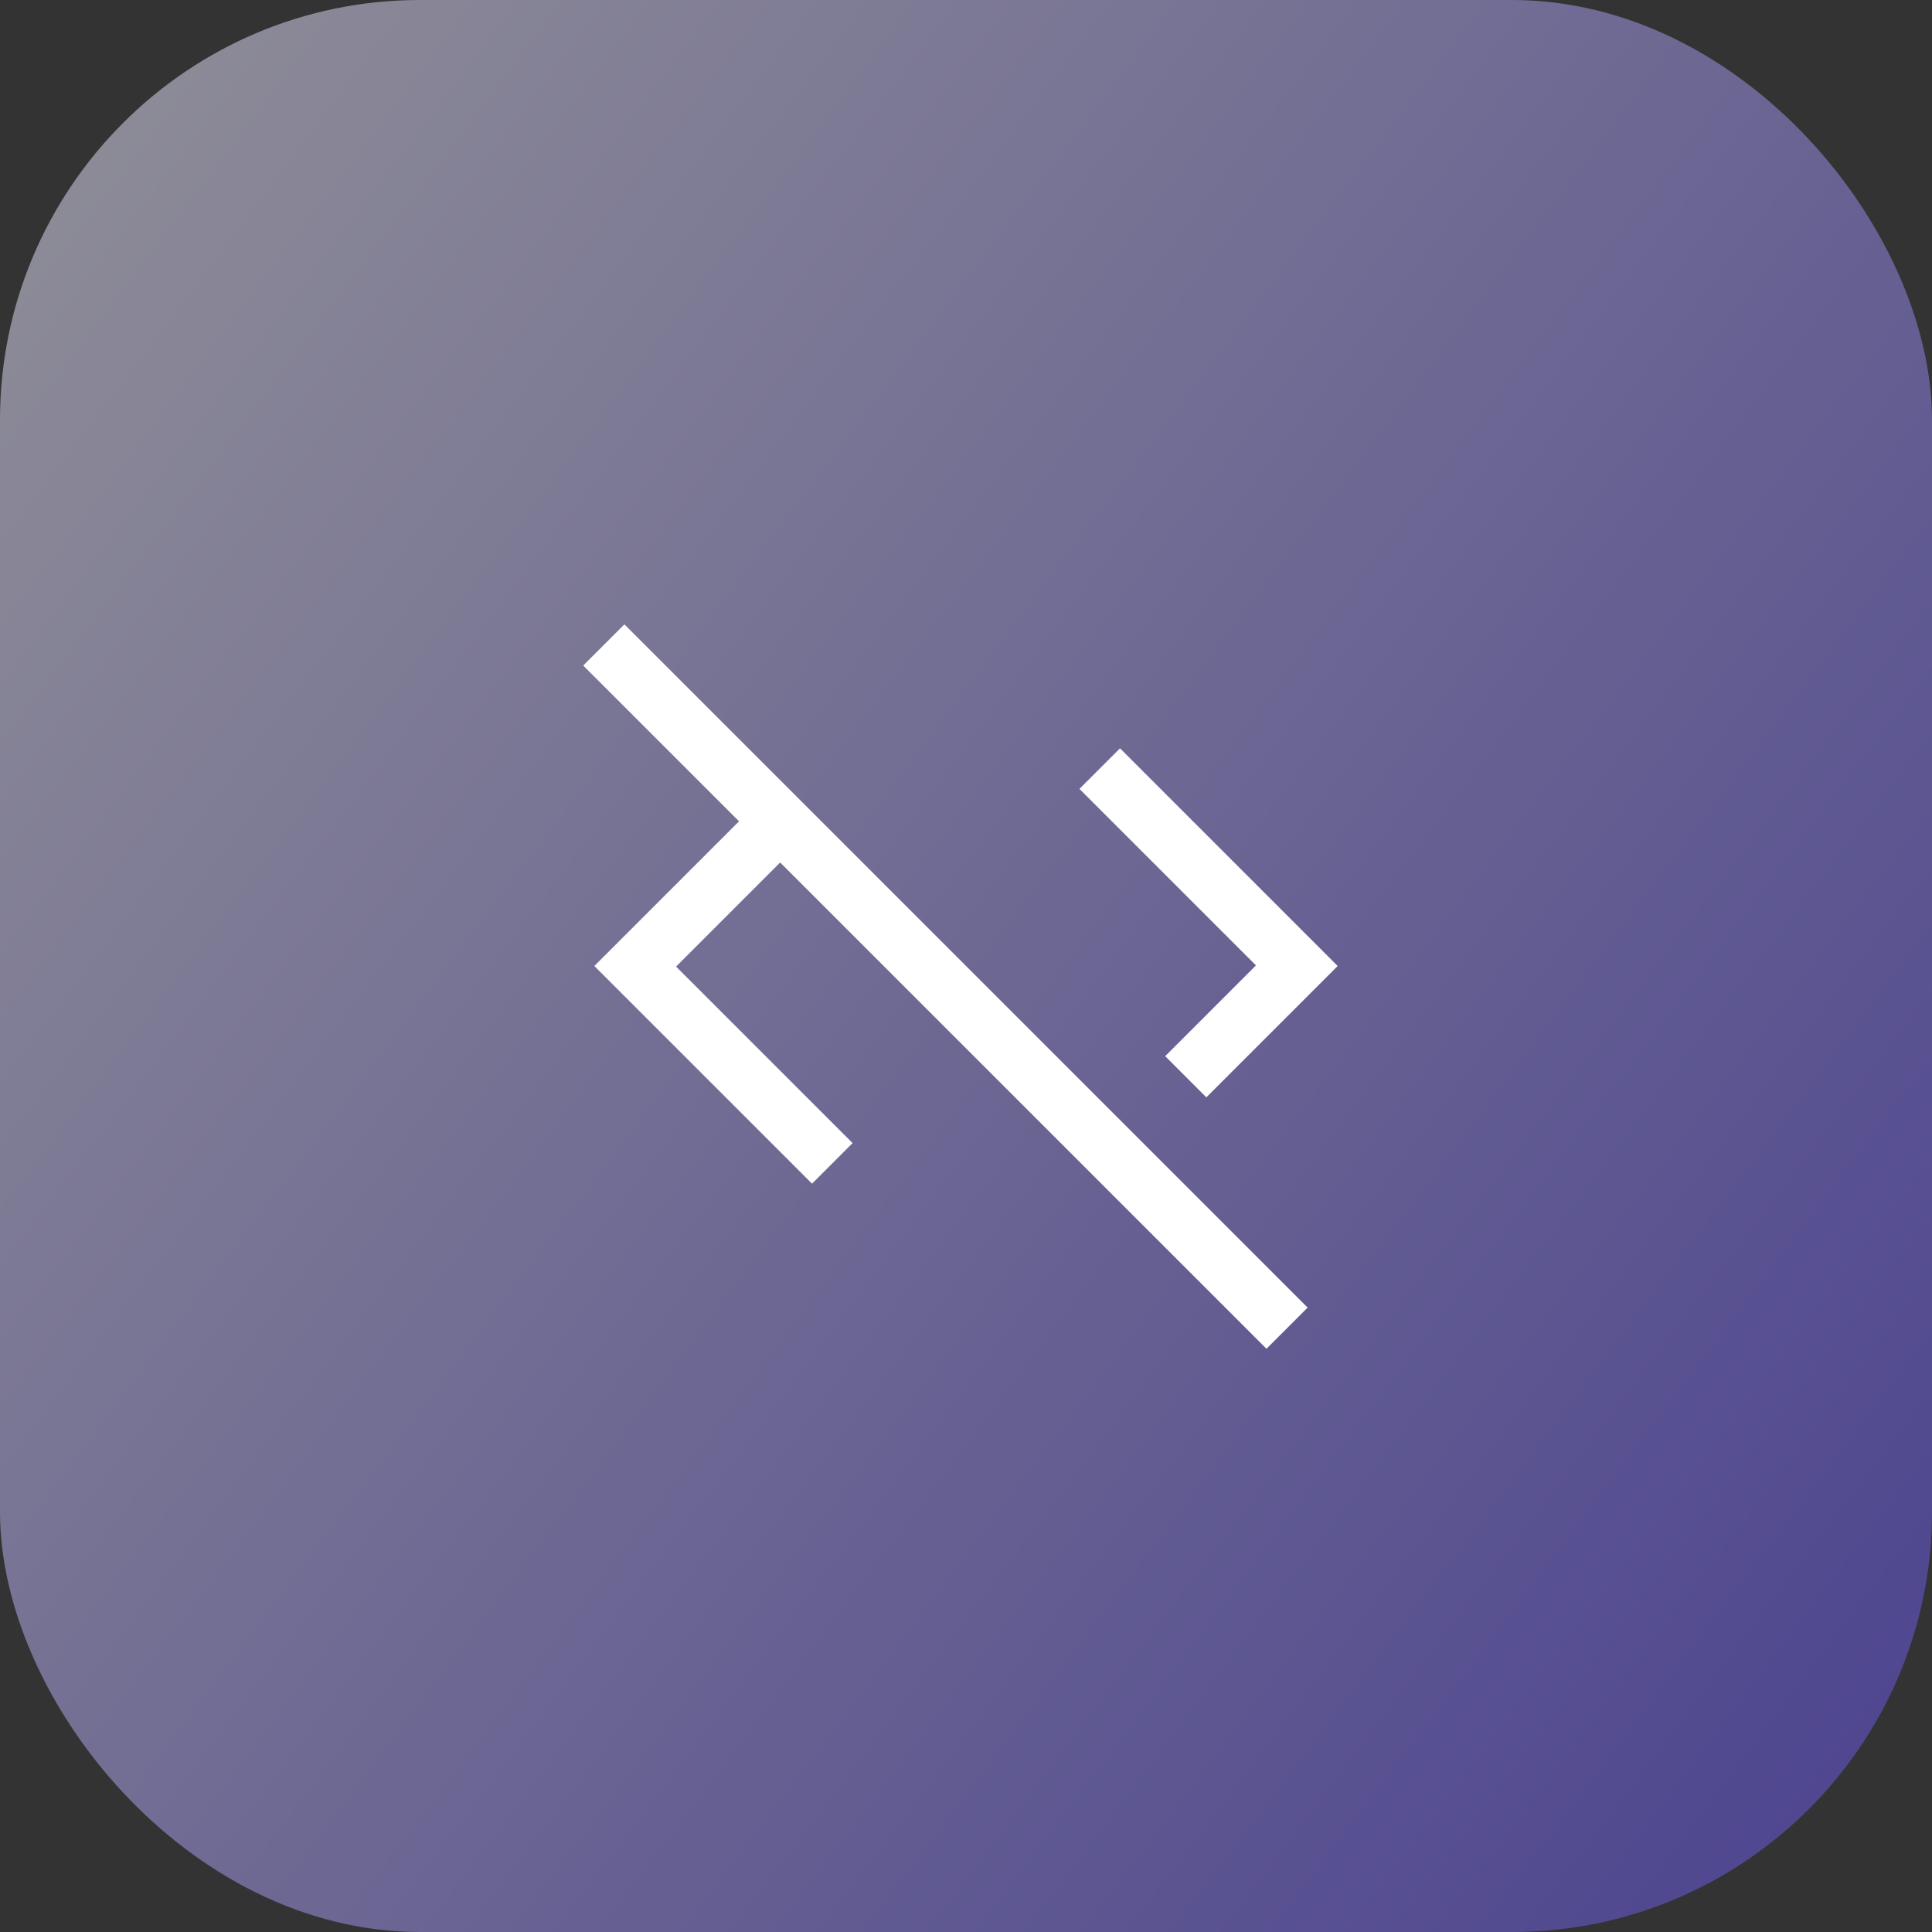
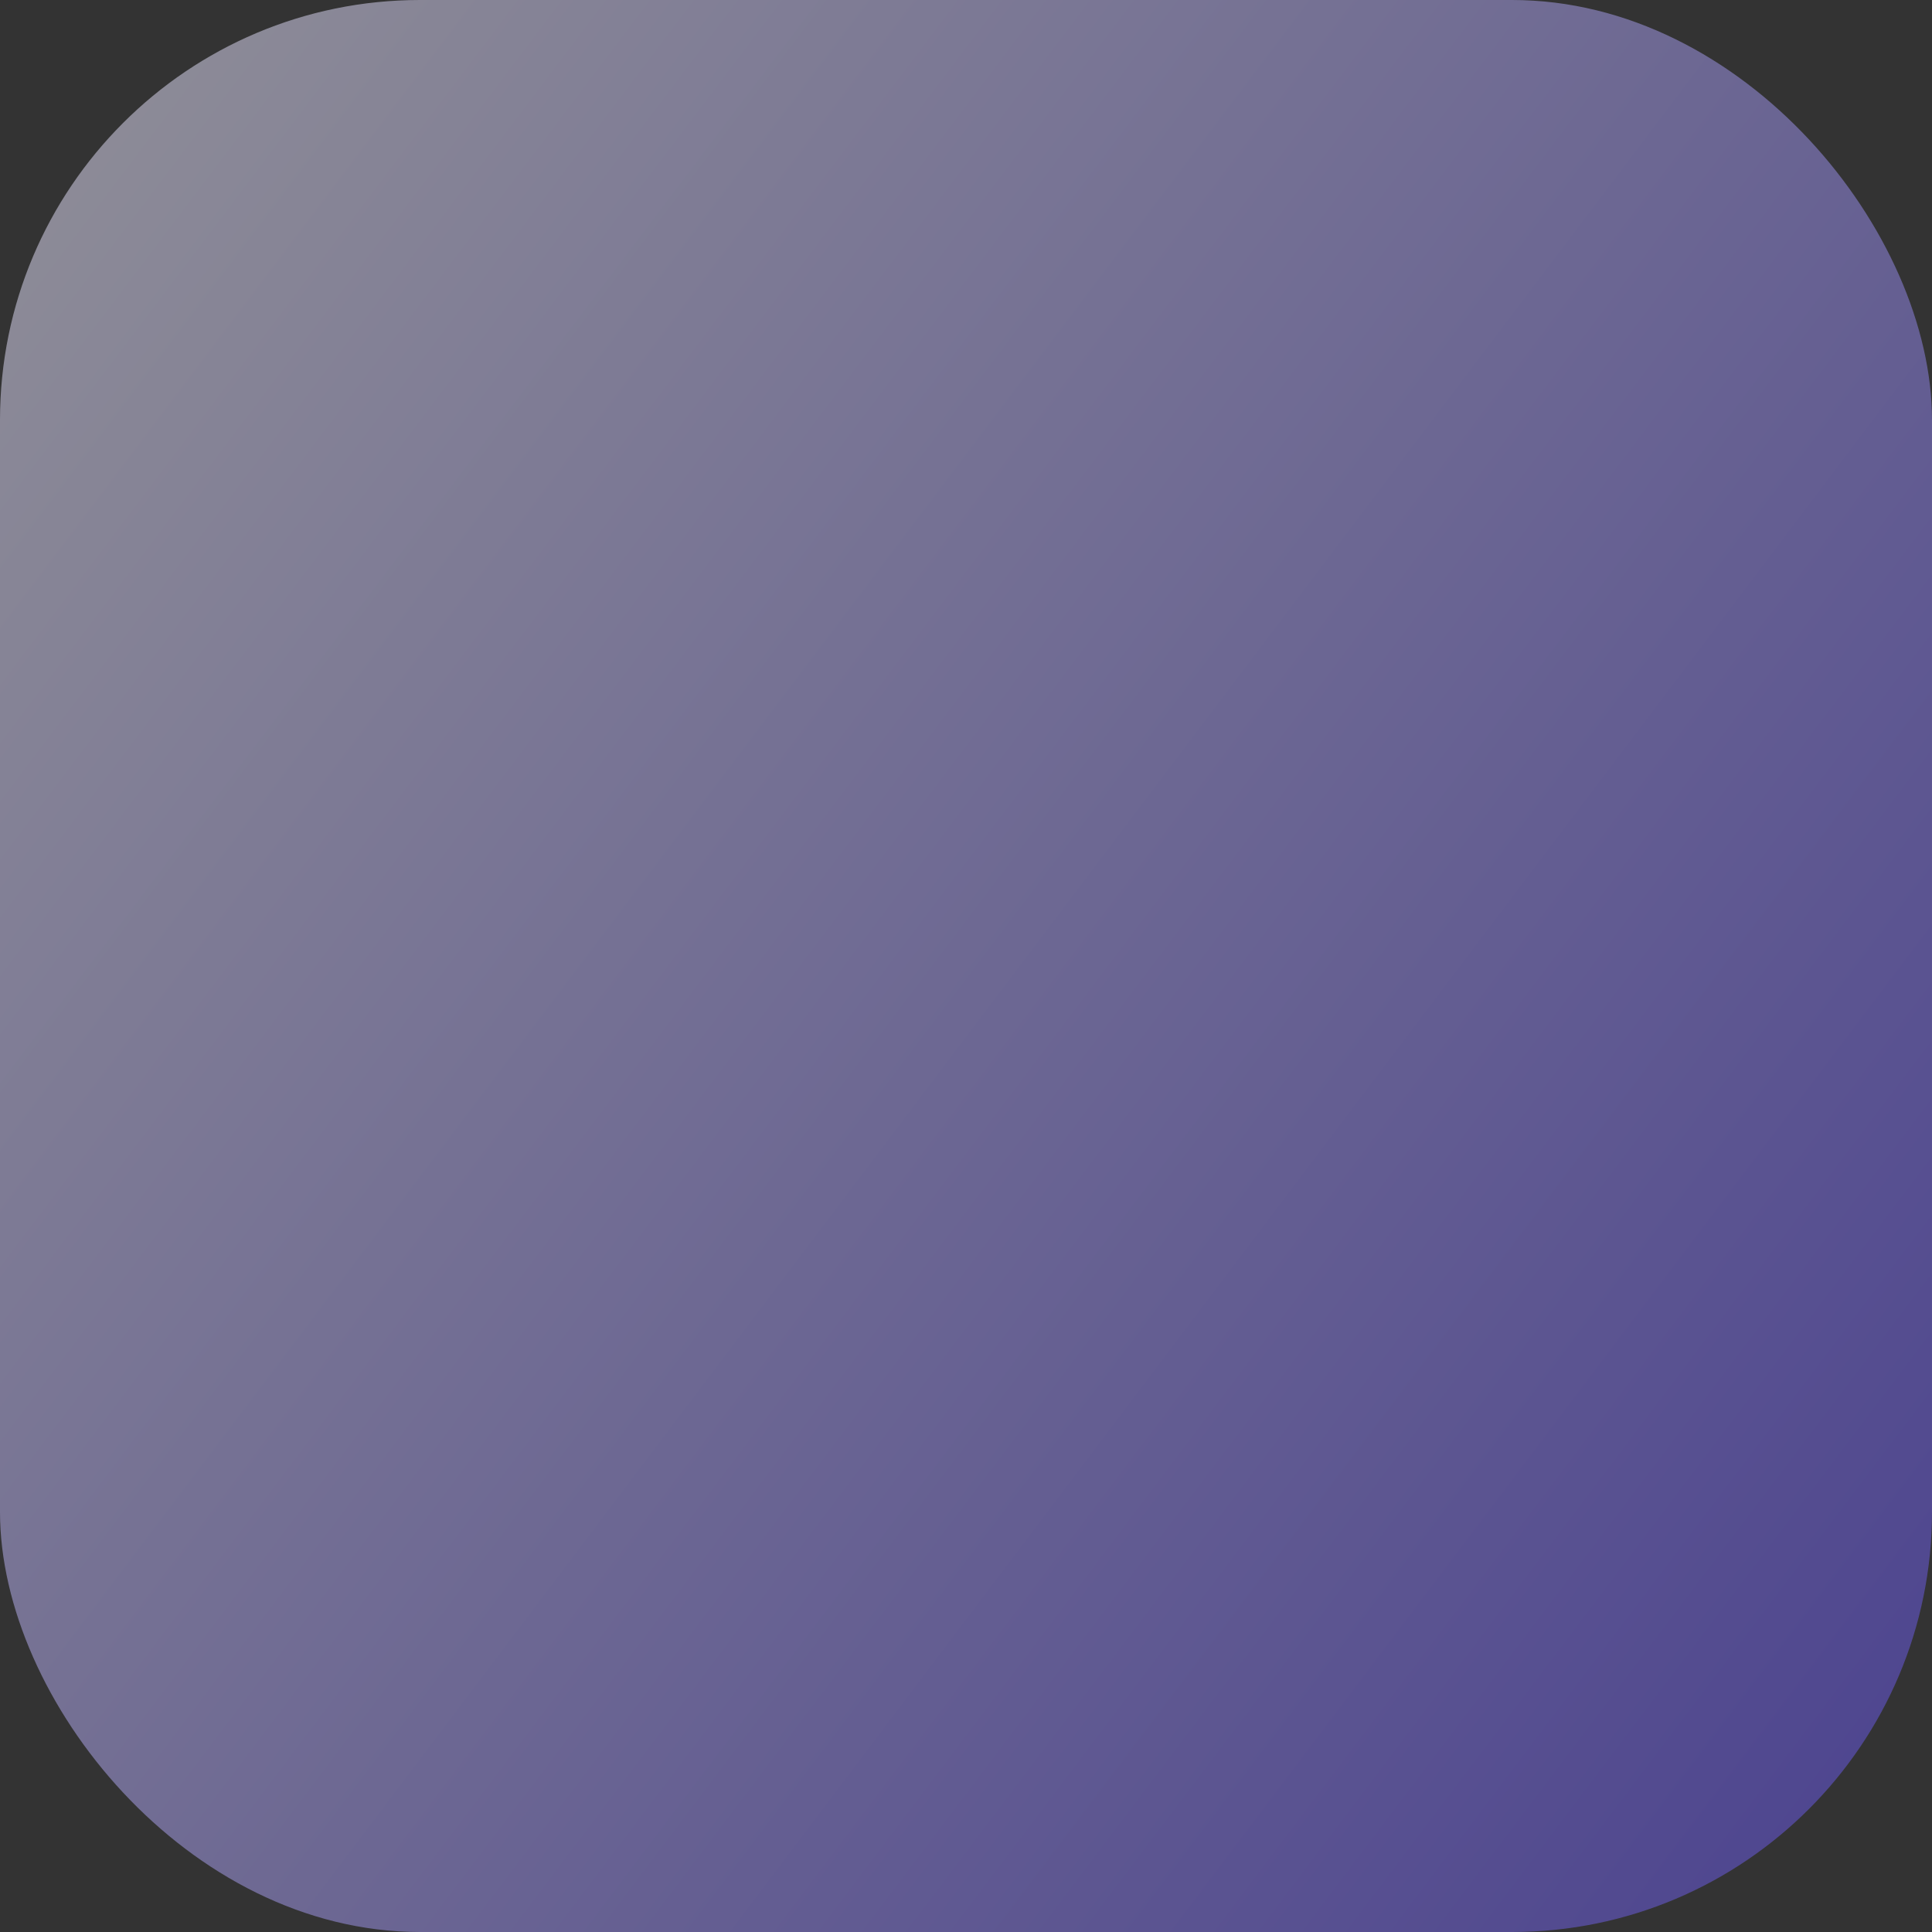
<svg xmlns="http://www.w3.org/2000/svg" width="92" height="92" viewBox="0 0 92 92" fill="none">
  <rect x="0" y="0" width="92" height="92" fill="#333333" stroke="none" />
  <rect width="92" height="92" rx="20" fill="url(#paint0_linear_1011_10031)" fill-opacity="0.5" />
-   <path d="M60.308 64.227L37.151 41.071L32.194 46.028L40.599 54.433L38.668 56.365L28.302 46L35.192 39.11L27.773 31.693L29.734 29.732L62.268 62.267L60.308 64.227ZM57.445 52.254L55.485 50.294L59.807 45.971L51.402 37.566L53.334 35.634L63.699 46L57.445 52.254Z" fill="white" />
  <defs>
    <linearGradient id="paint0_linear_1011_10031" x1="-19.353" y1="6.0909e-07" x2="92" y2="84.184" gradientUnits="userSpaceOnUse">
      <stop stop-color="white" />
      <stop offset="1" stop-color="#6958ED" />
    </linearGradient>
  </defs>
</svg>